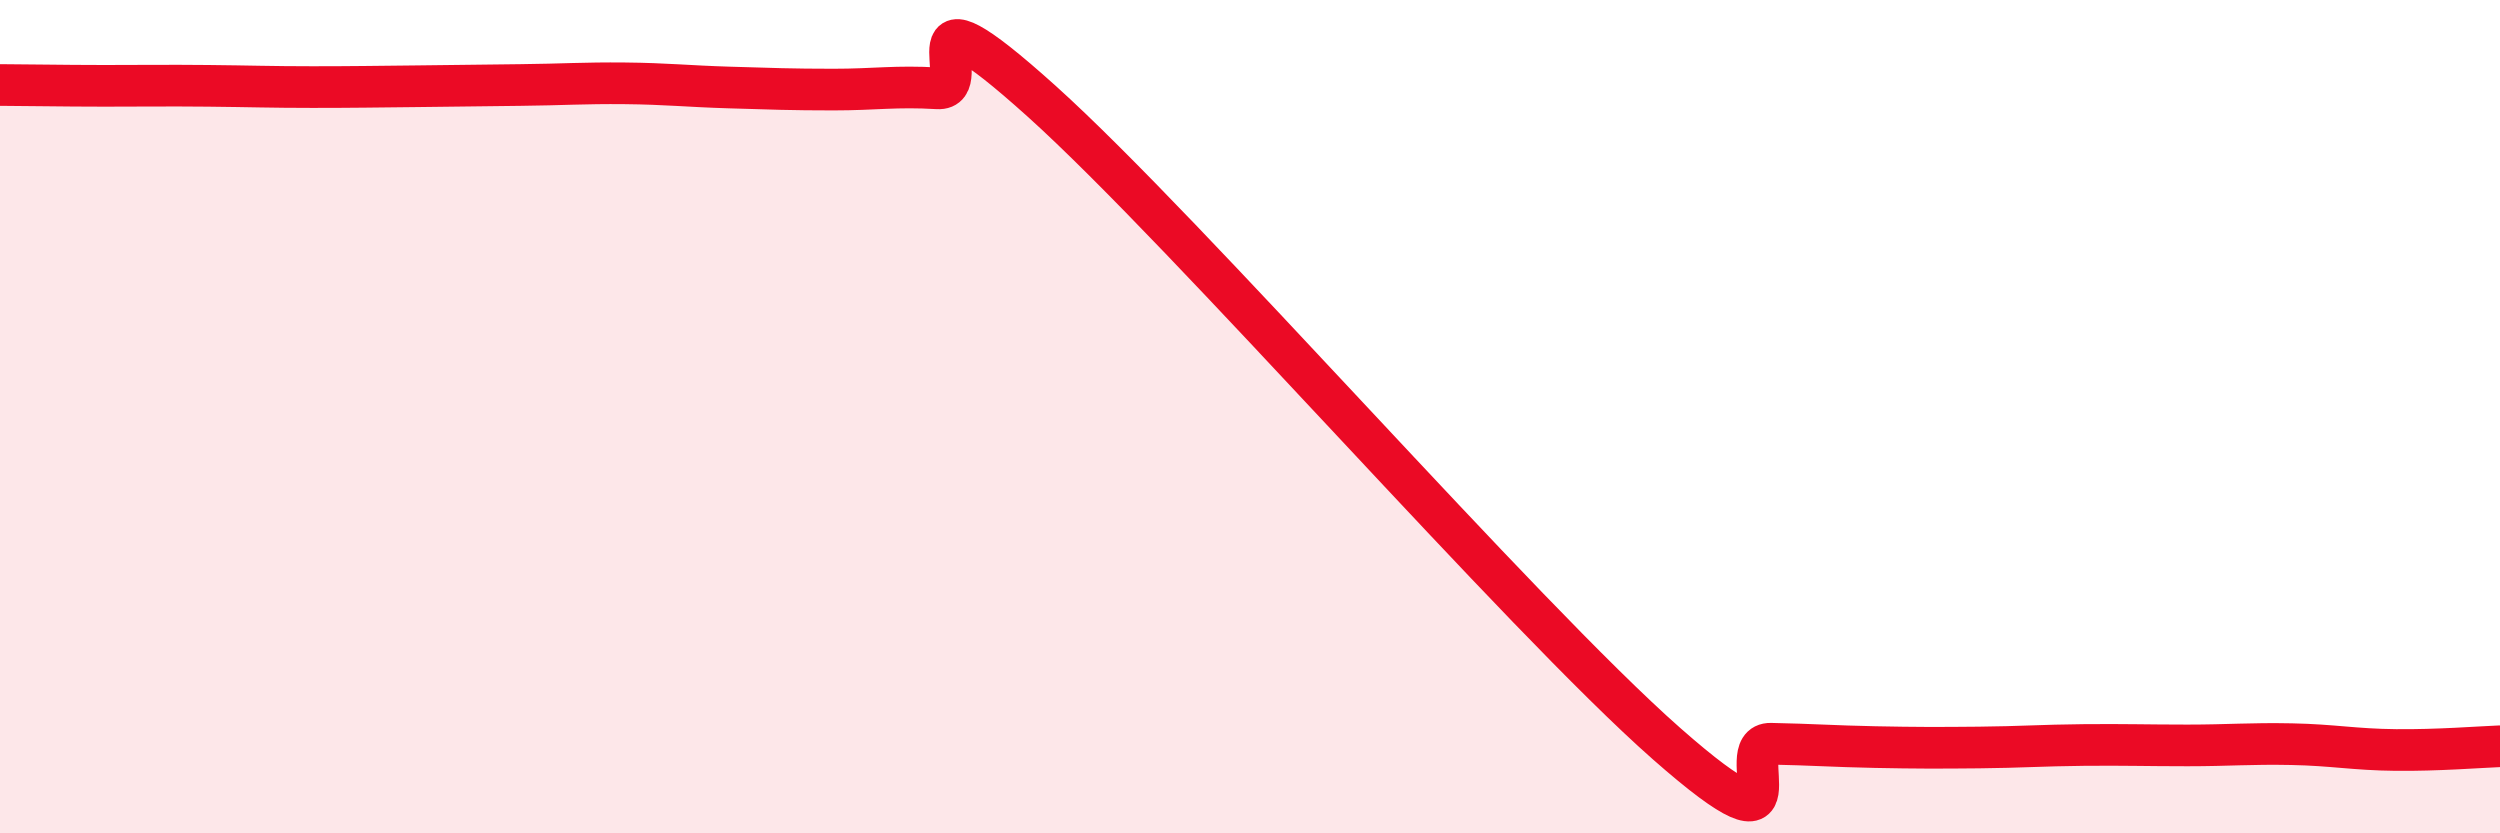
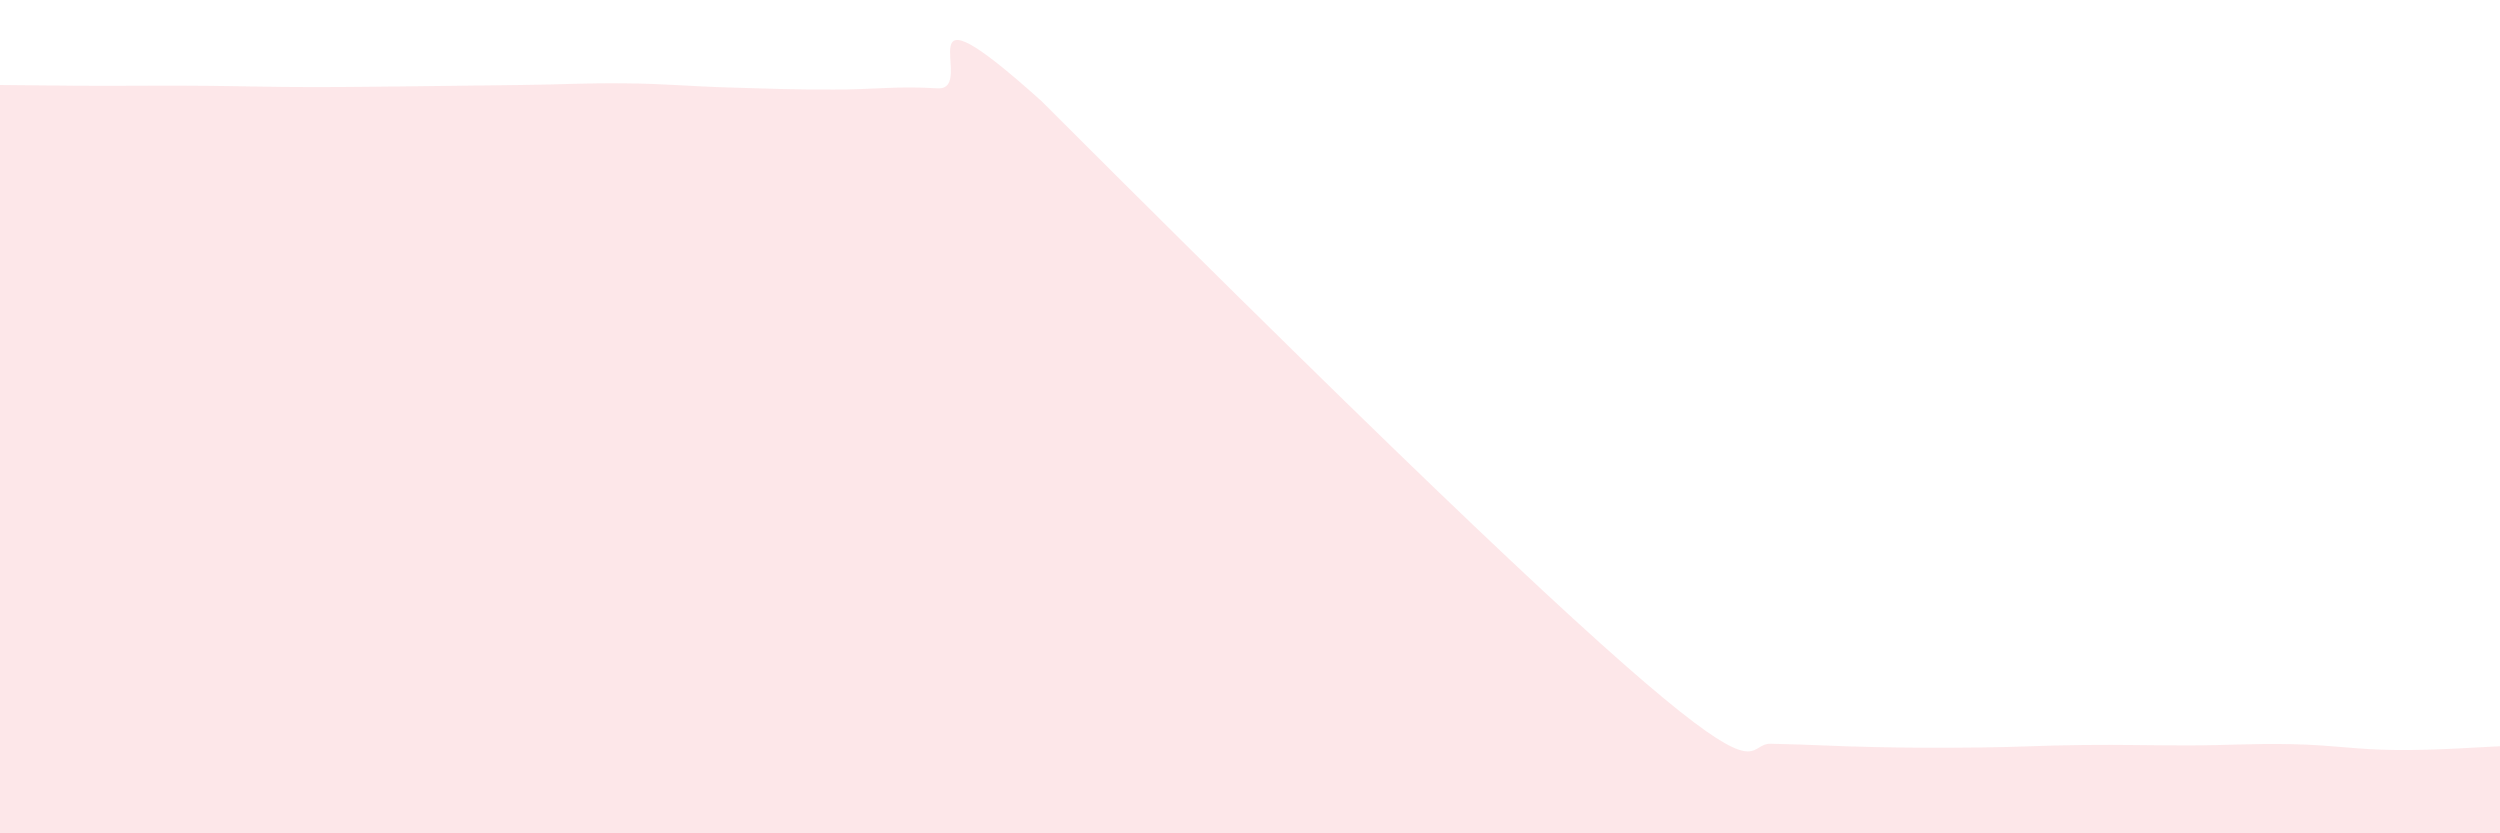
<svg xmlns="http://www.w3.org/2000/svg" width="60" height="20" viewBox="0 0 60 20">
-   <path d="M 0,2.04 C 0.5,2.04 1.5,2.06 2.5,2.06 C 3.5,2.06 4,2.05 5,2.06 C 6,2.07 6.5,2.09 7.5,2.09 C 8.5,2.09 9,2.08 10,2.07 C 11,2.06 11.5,2.05 12.5,2.04 C 13.5,2.03 14,1.99 15,2 C 16,2.01 16.5,2.07 17.5,2.1 C 18.5,2.13 19,2.15 20,2.15 C 21,2.15 21.5,2.06 22.5,2.12 C 23.5,2.18 21.5,-0.72 25,2.43 C 28.5,5.58 36.5,14.77 40,17.85 C 43.5,20.93 41.5,17.83 42.5,17.85 C 43.5,17.87 44,17.91 45,17.93 C 46,17.95 46.5,17.95 47.5,17.94 C 48.5,17.93 49,17.89 50,17.88 C 51,17.87 51.5,17.89 52.5,17.89 C 53.5,17.89 54,17.84 55,17.86 C 56,17.88 56.5,17.99 57.5,18 C 58.5,18.01 59.5,17.93 60,17.91L60 20L0 20Z" fill="#EB0A25" opacity="0.1" stroke-linecap="round" stroke-linejoin="round" />
-   <path d="M 0,2.04 C 0.5,2.04 1.5,2.06 2.5,2.06 C 3.5,2.06 4,2.05 5,2.06 C 6,2.07 6.5,2.09 7.5,2.09 C 8.5,2.09 9,2.08 10,2.07 C 11,2.06 11.5,2.05 12.5,2.04 C 13.5,2.03 14,1.99 15,2 C 16,2.01 16.5,2.07 17.5,2.1 C 18.5,2.13 19,2.15 20,2.15 C 21,2.15 21.5,2.06 22.5,2.12 C 23.5,2.18 21.5,-0.72 25,2.43 C 28.5,5.58 36.5,14.77 40,17.85 C 43.5,20.93 41.5,17.83 42.5,17.85 C 43.5,17.87 44,17.91 45,17.93 C 46,17.95 46.5,17.95 47.5,17.94 C 48.5,17.93 49,17.89 50,17.88 C 51,17.87 51.5,17.89 52.5,17.89 C 53.5,17.89 54,17.84 55,17.86 C 56,17.88 56.5,17.99 57.5,18 C 58.5,18.01 59.5,17.93 60,17.91" stroke="#EB0A25" stroke-width="1" fill="none" stroke-linecap="round" stroke-linejoin="round" />
+   <path d="M 0,2.04 C 0.5,2.04 1.5,2.06 2.5,2.06 C 3.5,2.06 4,2.05 5,2.06 C 6,2.07 6.5,2.09 7.5,2.09 C 8.5,2.09 9,2.08 10,2.07 C 11,2.06 11.5,2.05 12.5,2.04 C 13.5,2.03 14,1.99 15,2 C 16,2.01 16.5,2.07 17.5,2.1 C 18.5,2.13 19,2.15 20,2.15 C 21,2.15 21.5,2.06 22.5,2.12 C 23.5,2.18 21.5,-0.72 25,2.43 C 43.5,20.93 41.5,17.83 42.5,17.85 C 43.5,17.87 44,17.91 45,17.93 C 46,17.95 46.5,17.95 47.5,17.94 C 48.5,17.93 49,17.89 50,17.88 C 51,17.87 51.5,17.89 52.5,17.89 C 53.5,17.89 54,17.84 55,17.86 C 56,17.88 56.5,17.99 57.5,18 C 58.5,18.01 59.5,17.93 60,17.91L60 20L0 20Z" fill="#EB0A25" opacity="0.1" stroke-linecap="round" stroke-linejoin="round" />
</svg>